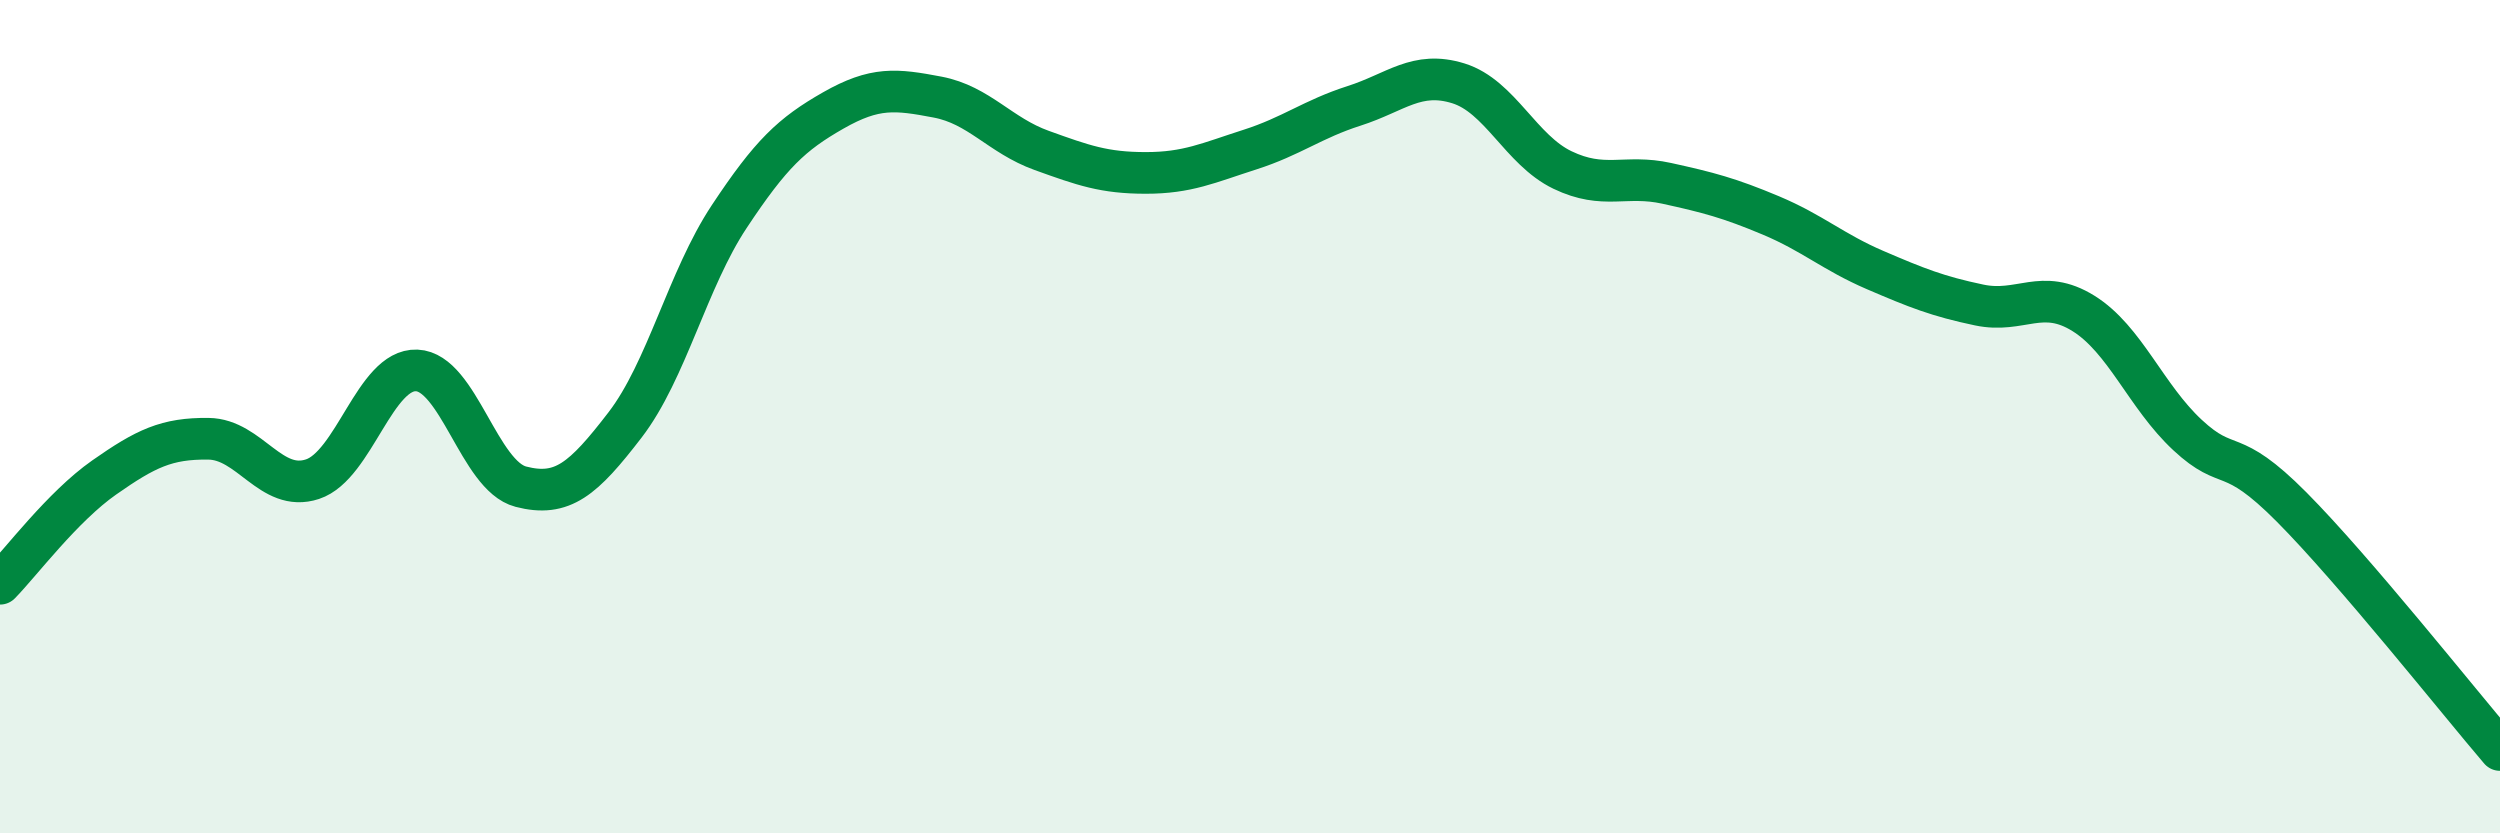
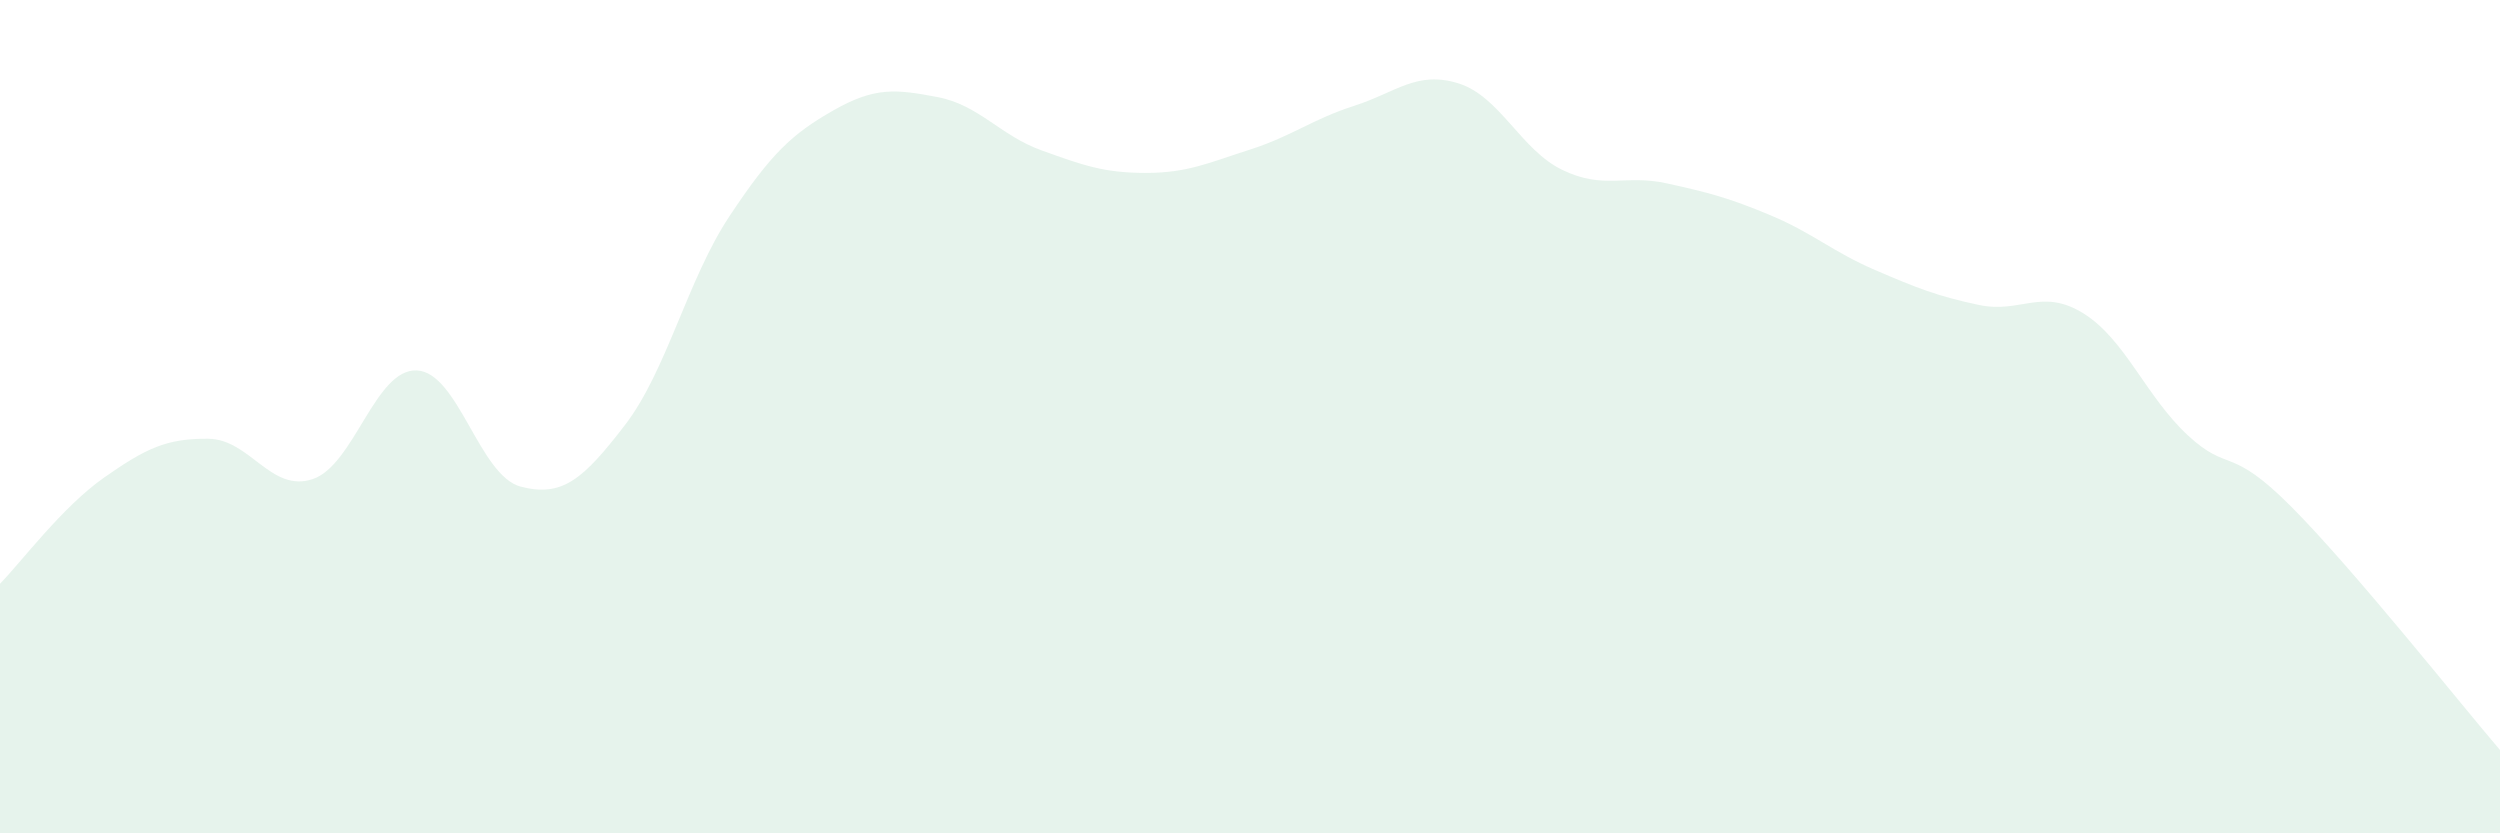
<svg xmlns="http://www.w3.org/2000/svg" width="60" height="20" viewBox="0 0 60 20">
  <path d="M 0,14.01 C 0.5,13.5 1.5,12.16 2.5,11.46 C 3.5,10.76 4,10.52 5,10.53 C 6,10.54 6.5,11.83 7.5,11.5 C 8.5,11.17 9,8.85 10,8.89 C 11,8.93 11.5,11.42 12.5,11.68 C 13.5,11.94 14,11.5 15,10.2 C 16,8.9 16.5,6.71 17.5,5.2 C 18.5,3.69 19,3.22 20,2.65 C 21,2.08 21.5,2.14 22.5,2.33 C 23.5,2.52 24,3.25 25,3.61 C 26,3.97 26.5,4.15 27.5,4.15 C 28.5,4.15 29,3.91 30,3.59 C 31,3.27 31.5,2.86 32.5,2.54 C 33.5,2.22 34,1.69 35,2 C 36,2.31 36.5,3.6 37.5,4.08 C 38.5,4.56 39,4.18 40,4.4 C 41,4.62 41.5,4.75 42.5,5.17 C 43.5,5.59 44,6.05 45,6.48 C 46,6.91 46.5,7.11 47.5,7.32 C 48.5,7.53 49,6.9 50,7.52 C 51,8.14 51.5,9.51 52.5,10.44 C 53.5,11.37 53.5,10.66 55,12.17 C 56.5,13.68 59,16.83 60,18L60 20L0 20Z" fill="#008740" opacity="0.1" stroke-linecap="round" stroke-linejoin="round" />
-   <path d="M 0,14.01 C 0.5,13.5 1.5,12.16 2.5,11.46 C 3.5,10.76 4,10.52 5,10.53 C 6,10.54 6.5,11.83 7.5,11.5 C 8.5,11.17 9,8.85 10,8.89 C 11,8.93 11.5,11.42 12.5,11.68 C 13.5,11.94 14,11.5 15,10.2 C 16,8.9 16.5,6.71 17.5,5.2 C 18.5,3.69 19,3.22 20,2.65 C 21,2.08 21.5,2.14 22.5,2.33 C 23.5,2.52 24,3.25 25,3.61 C 26,3.97 26.5,4.15 27.5,4.15 C 28.5,4.15 29,3.91 30,3.59 C 31,3.27 31.5,2.86 32.5,2.54 C 33.5,2.22 34,1.69 35,2 C 36,2.31 36.5,3.6 37.5,4.08 C 38.5,4.56 39,4.18 40,4.4 C 41,4.62 41.5,4.75 42.5,5.17 C 43.5,5.59 44,6.05 45,6.48 C 46,6.91 46.5,7.11 47.5,7.32 C 48.5,7.53 49,6.9 50,7.52 C 51,8.14 51.5,9.51 52.5,10.44 C 53.5,11.37 53.5,10.66 55,12.17 C 56.5,13.68 59,16.83 60,18" stroke="#008740" stroke-width="1" fill="none" stroke-linecap="round" stroke-linejoin="round" />
</svg>